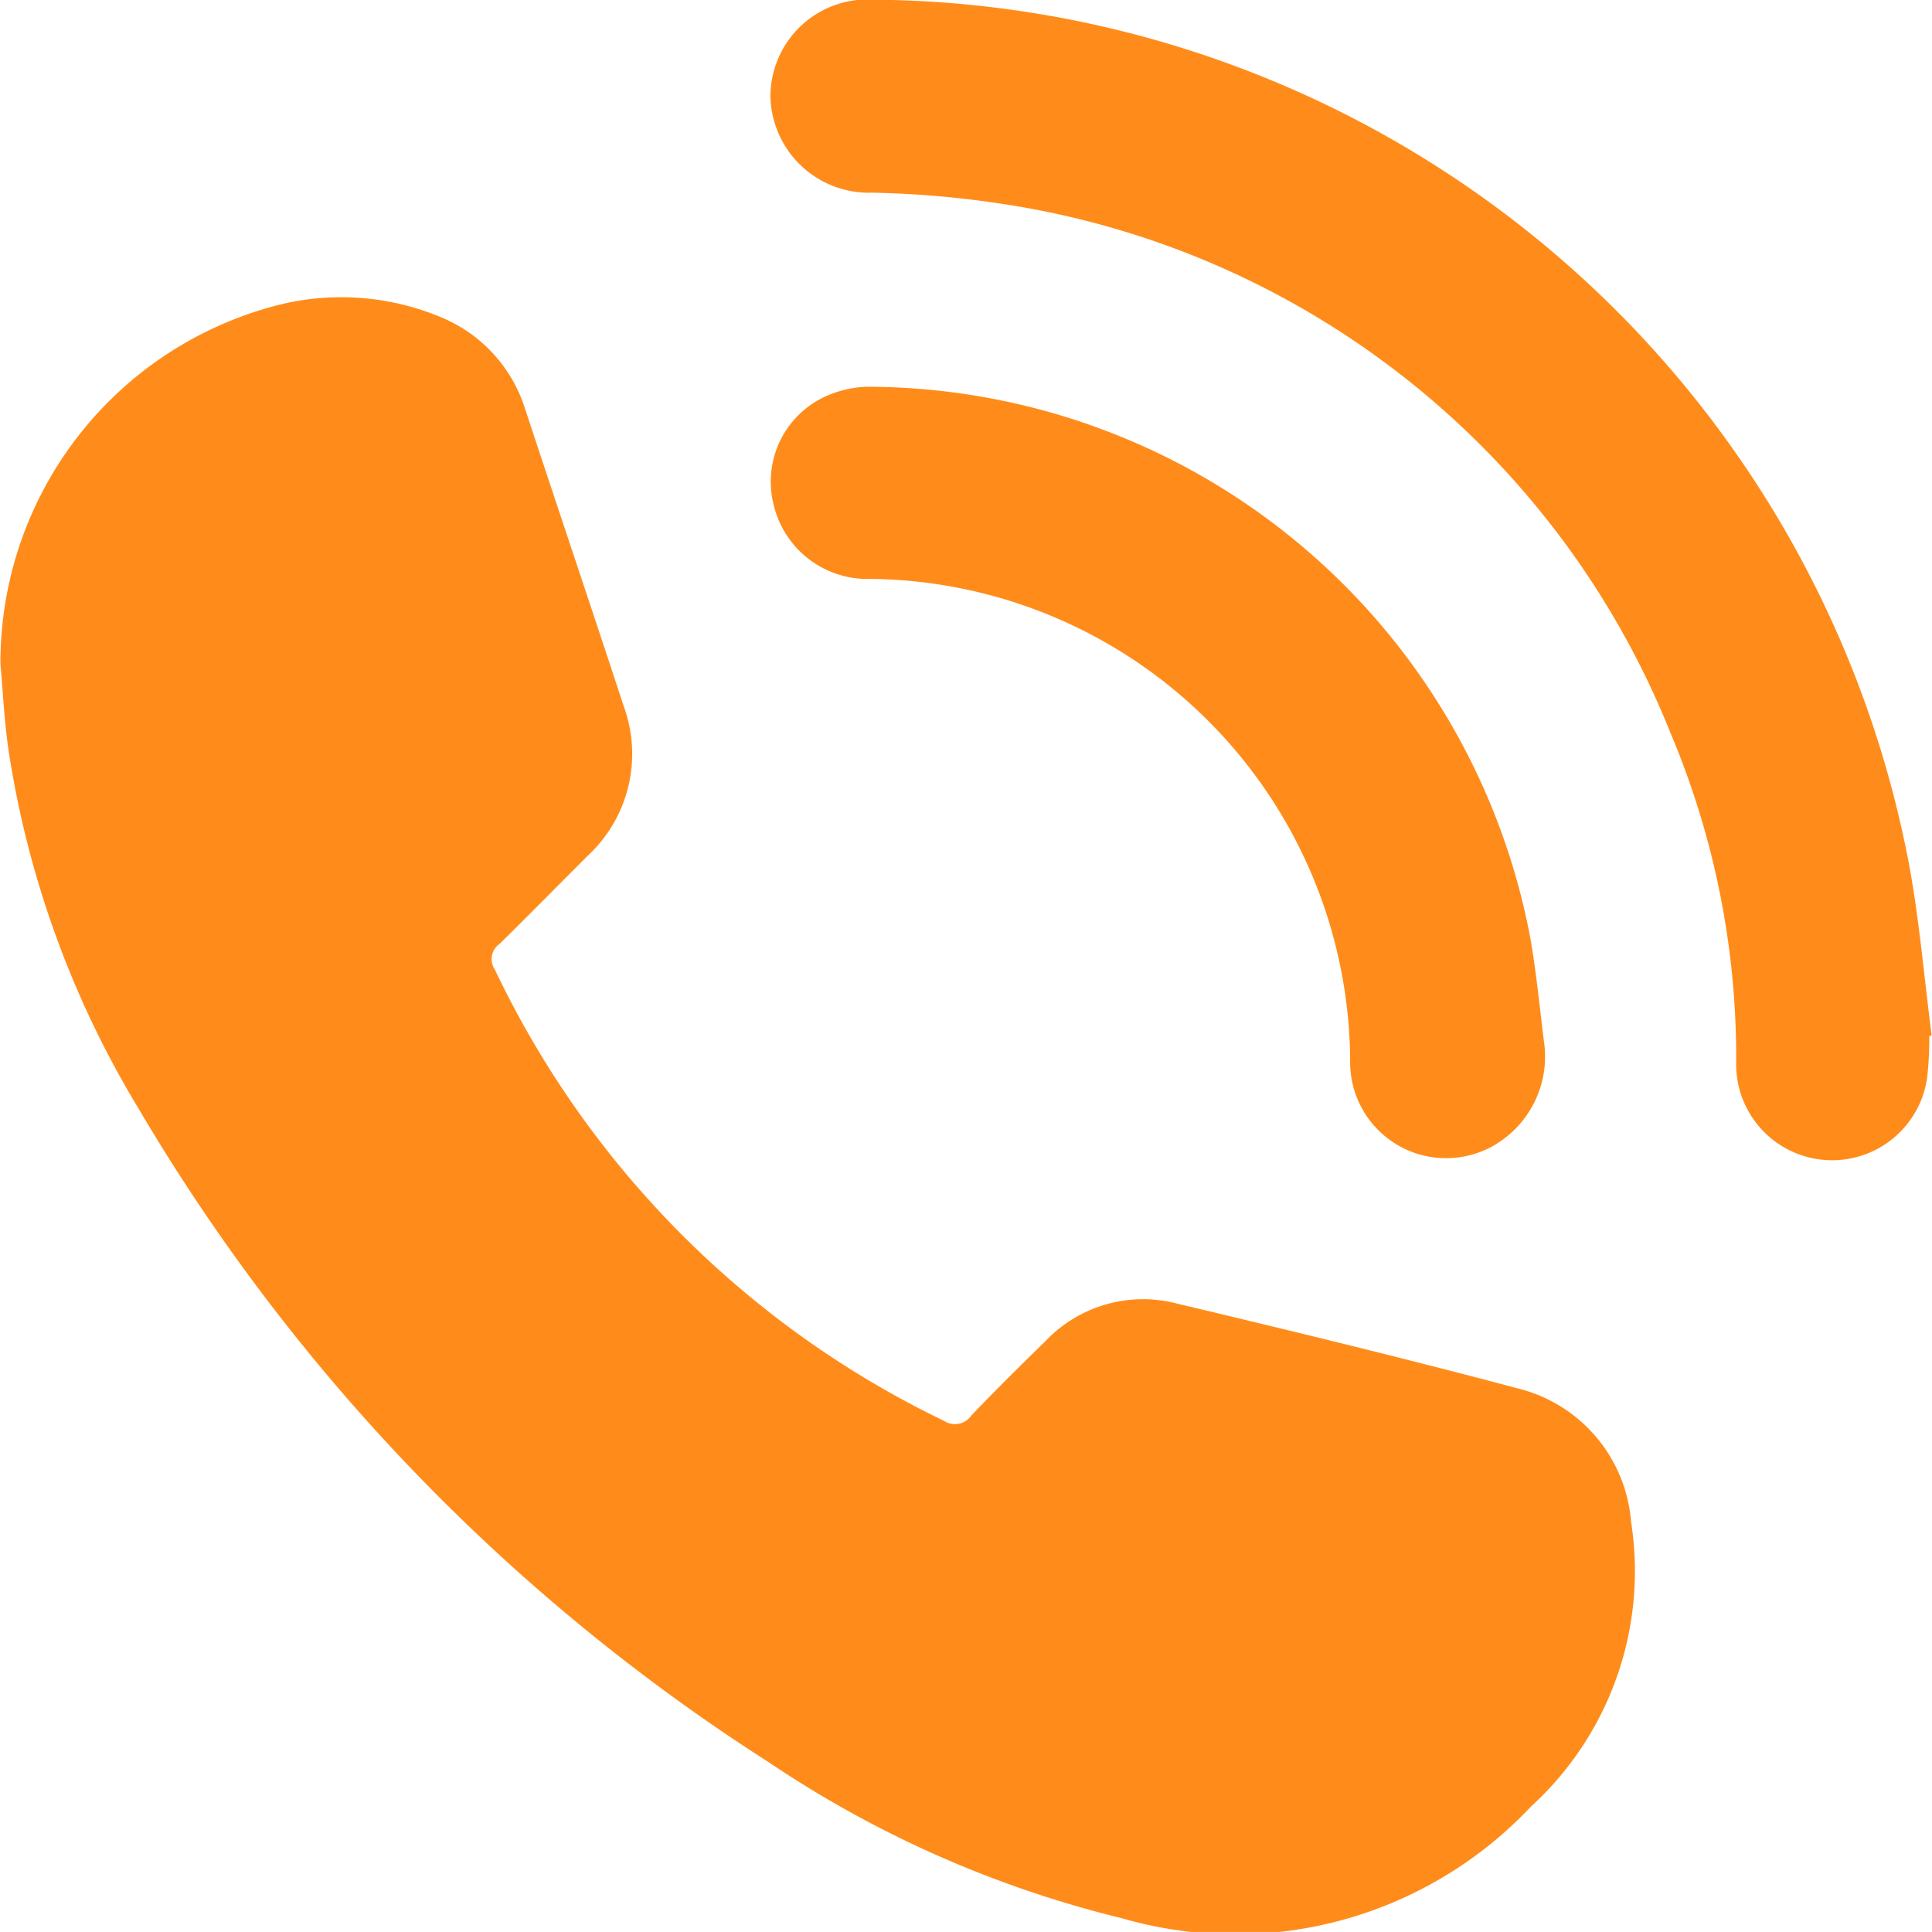
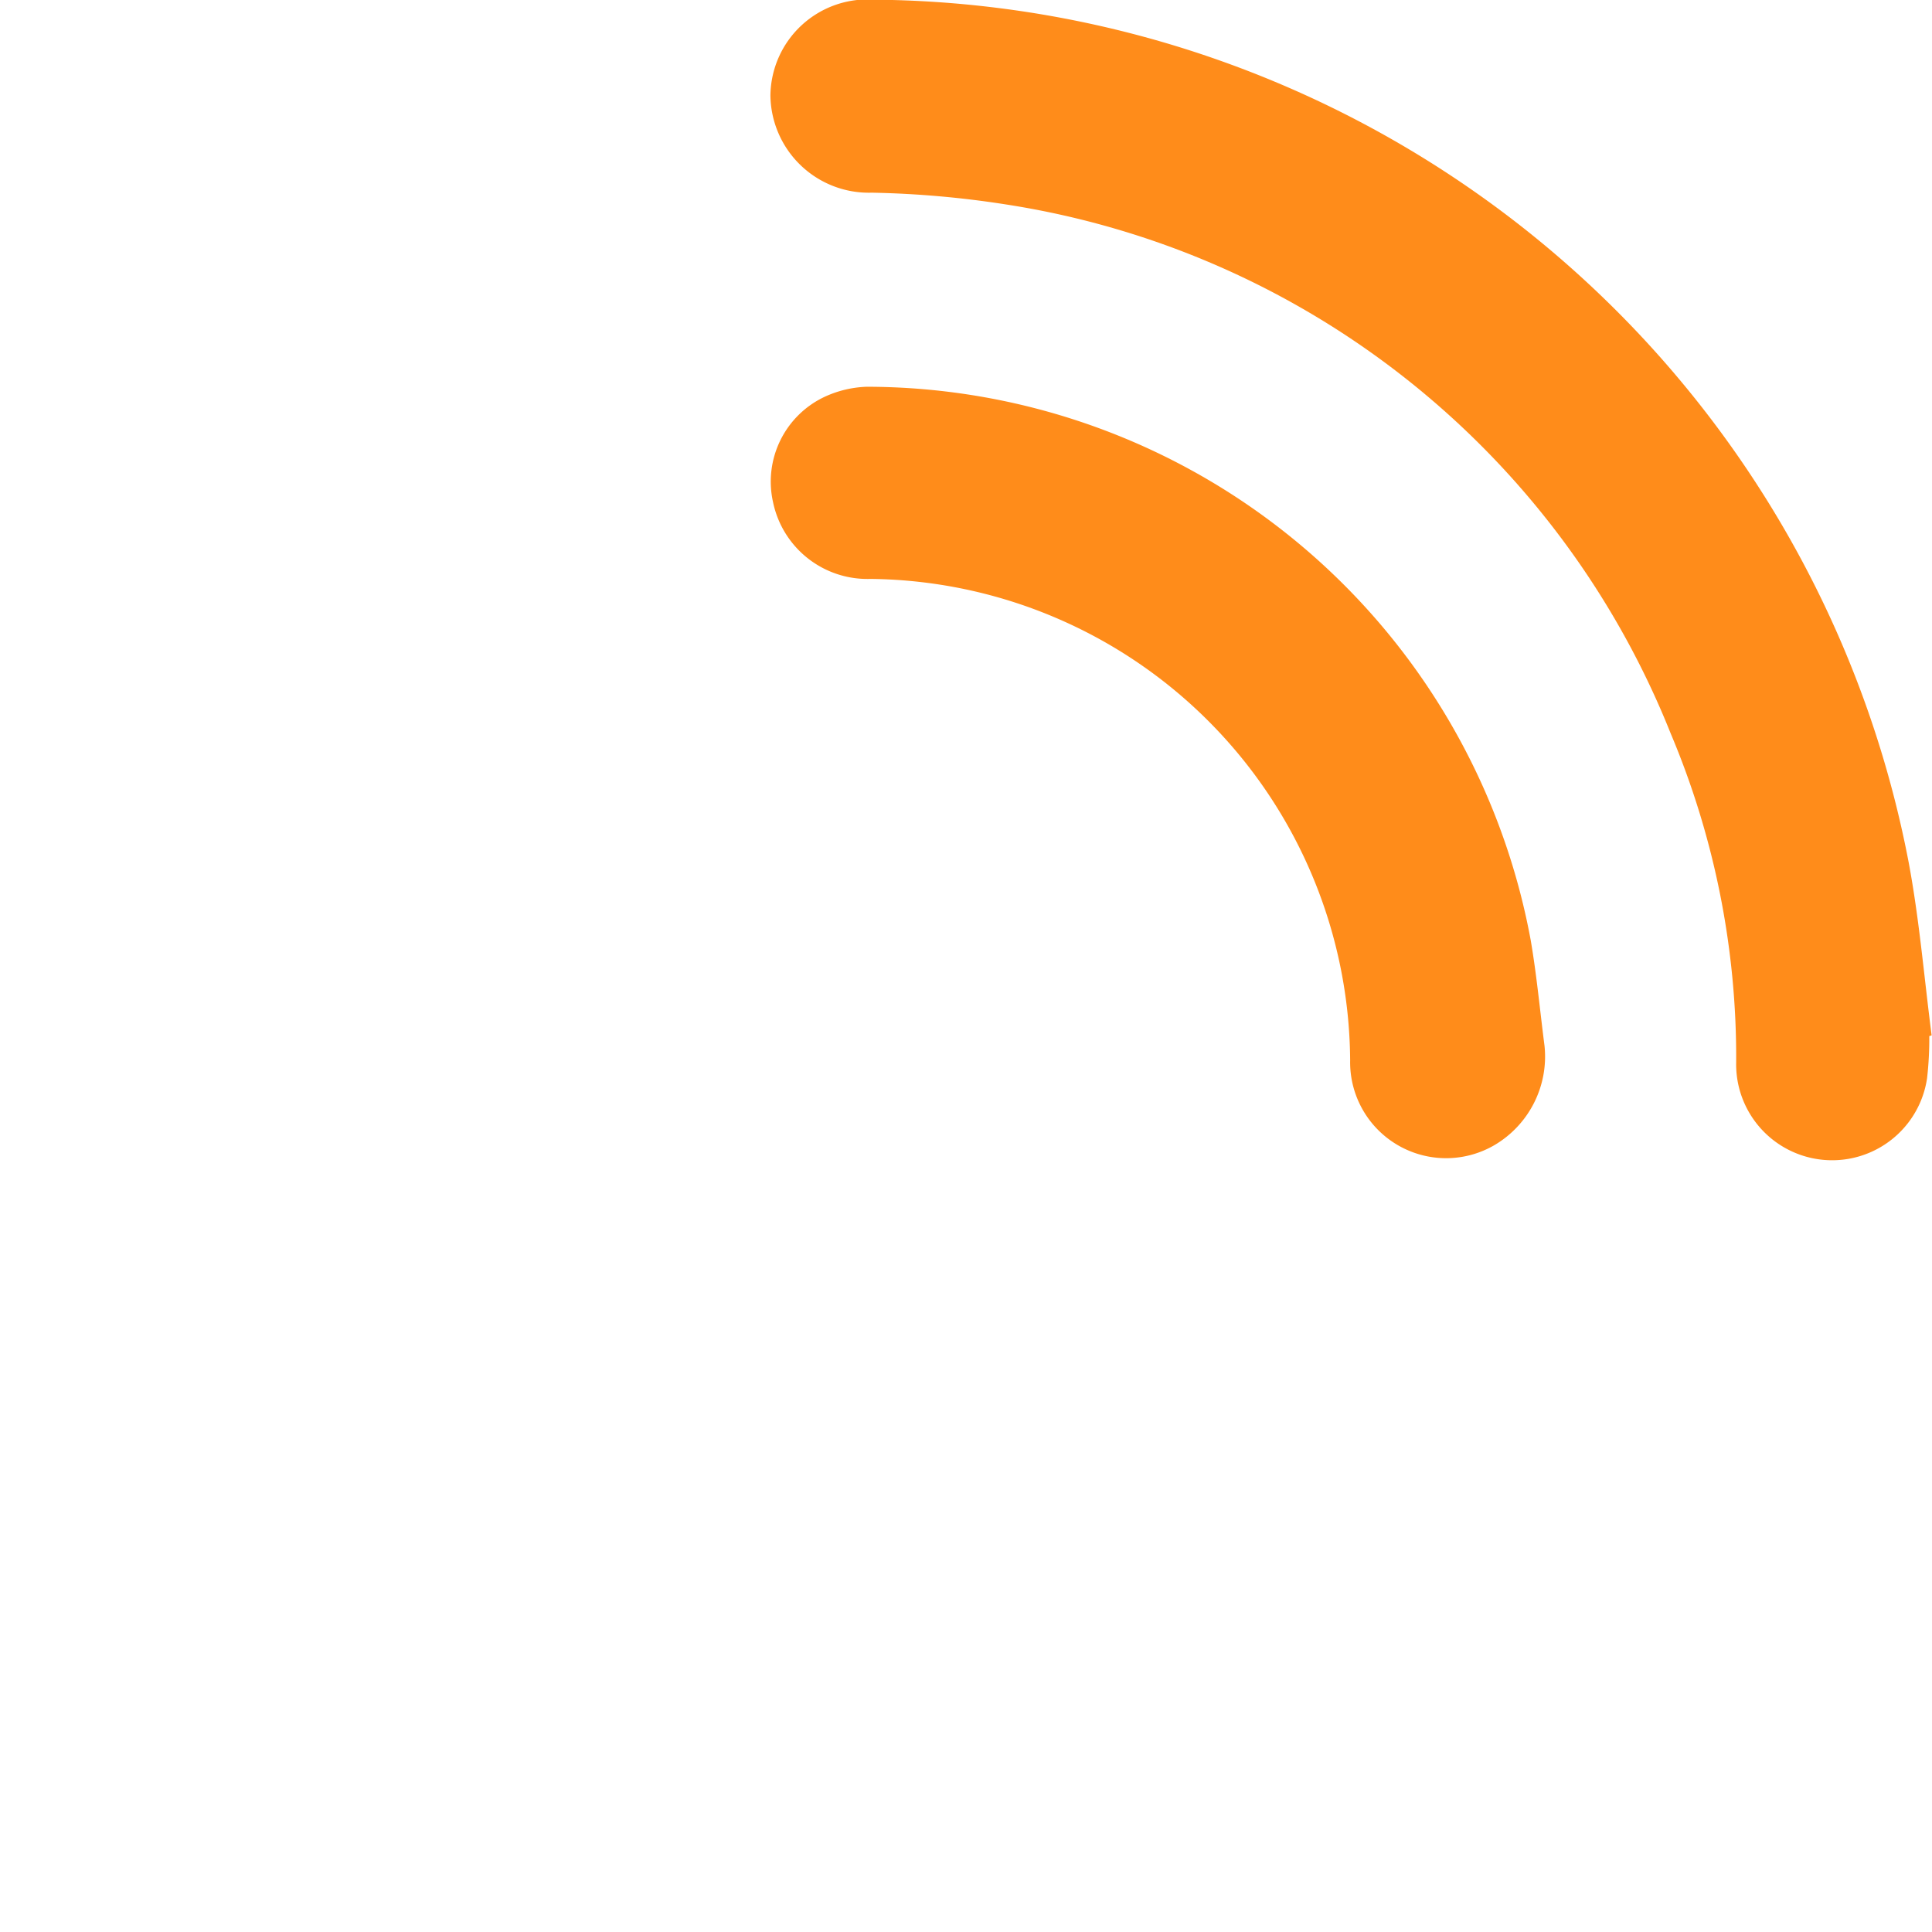
<svg xmlns="http://www.w3.org/2000/svg" width="26.311" height="26.31" viewBox="0 0 26.311 26.31">
  <g data-name="Group 897">
-     <path data-name="Path 1964" d="M1435.366 3647.5a5.027 5.027 0 0 1 3.844-4.9 3.526 3.526 0 0 1 2.2.2 2 2 0 0 1 1.1 1.226c.446 1.352.9 2.7 1.343 4.049a1.892 1.892 0 0 1-.488 2.039c-.4.4-.8.806-1.2 1.2a.252.252 0 0 0-.068.347 13.032 13.032 0 0 0 6.119 6.15.271.271 0 0 0 .373-.074c.328-.343.666-.678 1.006-1.009a1.831 1.831 0 0 1 1.783-.517c1.579.376 3.157.759 4.723 1.177a2.036 2.036 0 0 1 1.472 1.8 4.337 4.337 0 0 1-1.361 3.873 5.53 5.53 0 0 1-5.575 1.523 14.916 14.916 0 0 1-4.805-2.122 26.559 26.559 0 0 1-8.586-8.905 13.274 13.274 0 0 1-1.77-4.881c-.057-.395-.076-.789-.11-1.176z" transform="translate(-1435.36 -3638.461)" style="fill:#ff8c1a" />
    <path data-name="Path 1965" d="M1457.911 3654.006a4.7 4.7 0 0 1-.03.573 1.307 1.307 0 0 1-2.6-.215 11.341 11.341 0 0 0-.892-4.48 11.665 11.665 0 0 0-9.028-7.2 13.431 13.431 0 0 0-1.85-.164 1.341 1.341 0 0 1-1.382-1.323 1.323 1.323 0 0 1 1.421-1.305 14.464 14.464 0 0 1 14.08 11.747c.146.778.211 1.571.313 2.357z" transform="translate(-1431.637 -3639.896)" style="fill:#ff8c1a" />
    <path data-name="Path 1966" d="M1452.671 3652.27a1.4 1.4 0 0 1-.682 1.353 1.307 1.307 0 0 1-1.965-1.153 6.6 6.6 0 0 0-6.533-6.558 1.313 1.313 0 0 1-1.326-1.044 1.276 1.276 0 0 1 .7-1.435 1.481 1.481 0 0 1 .576-.138 9.206 9.206 0 0 1 9.042 7.537c.082.478.126.959.188 1.438z" transform="translate(-1431.637 -3638.028)" style="fill:#ff8c1a" />
  </g>
</svg>